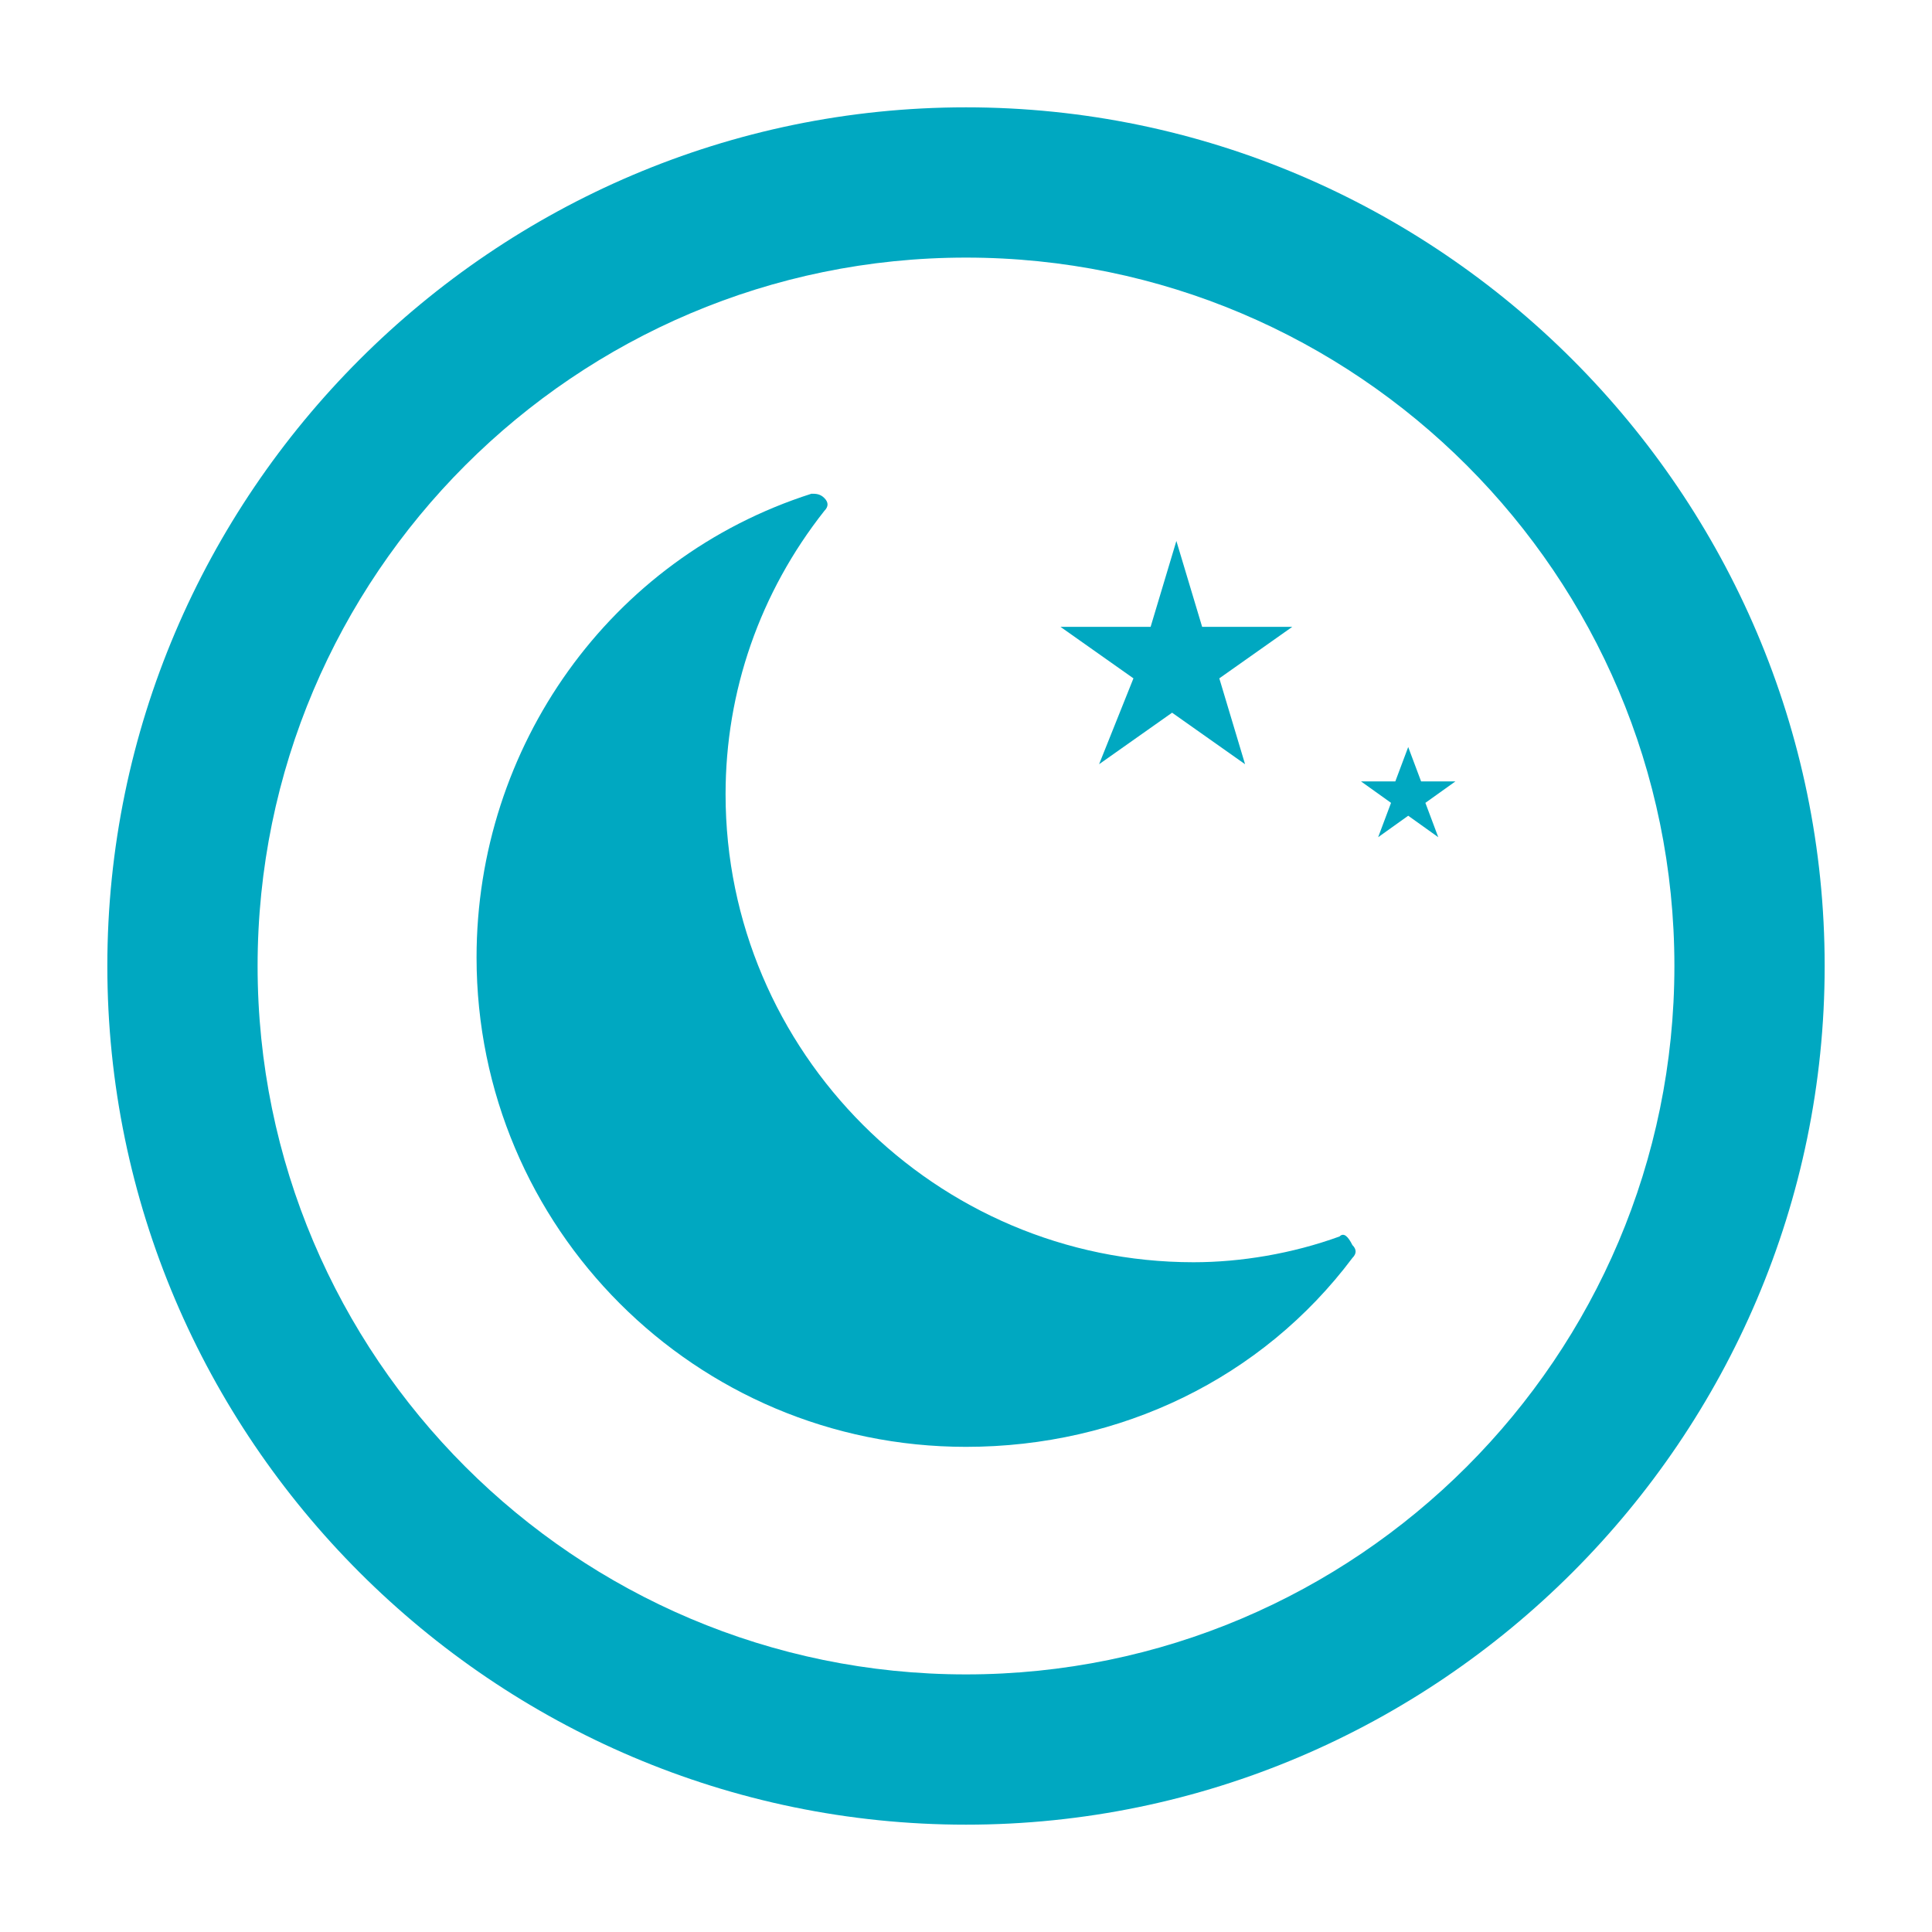
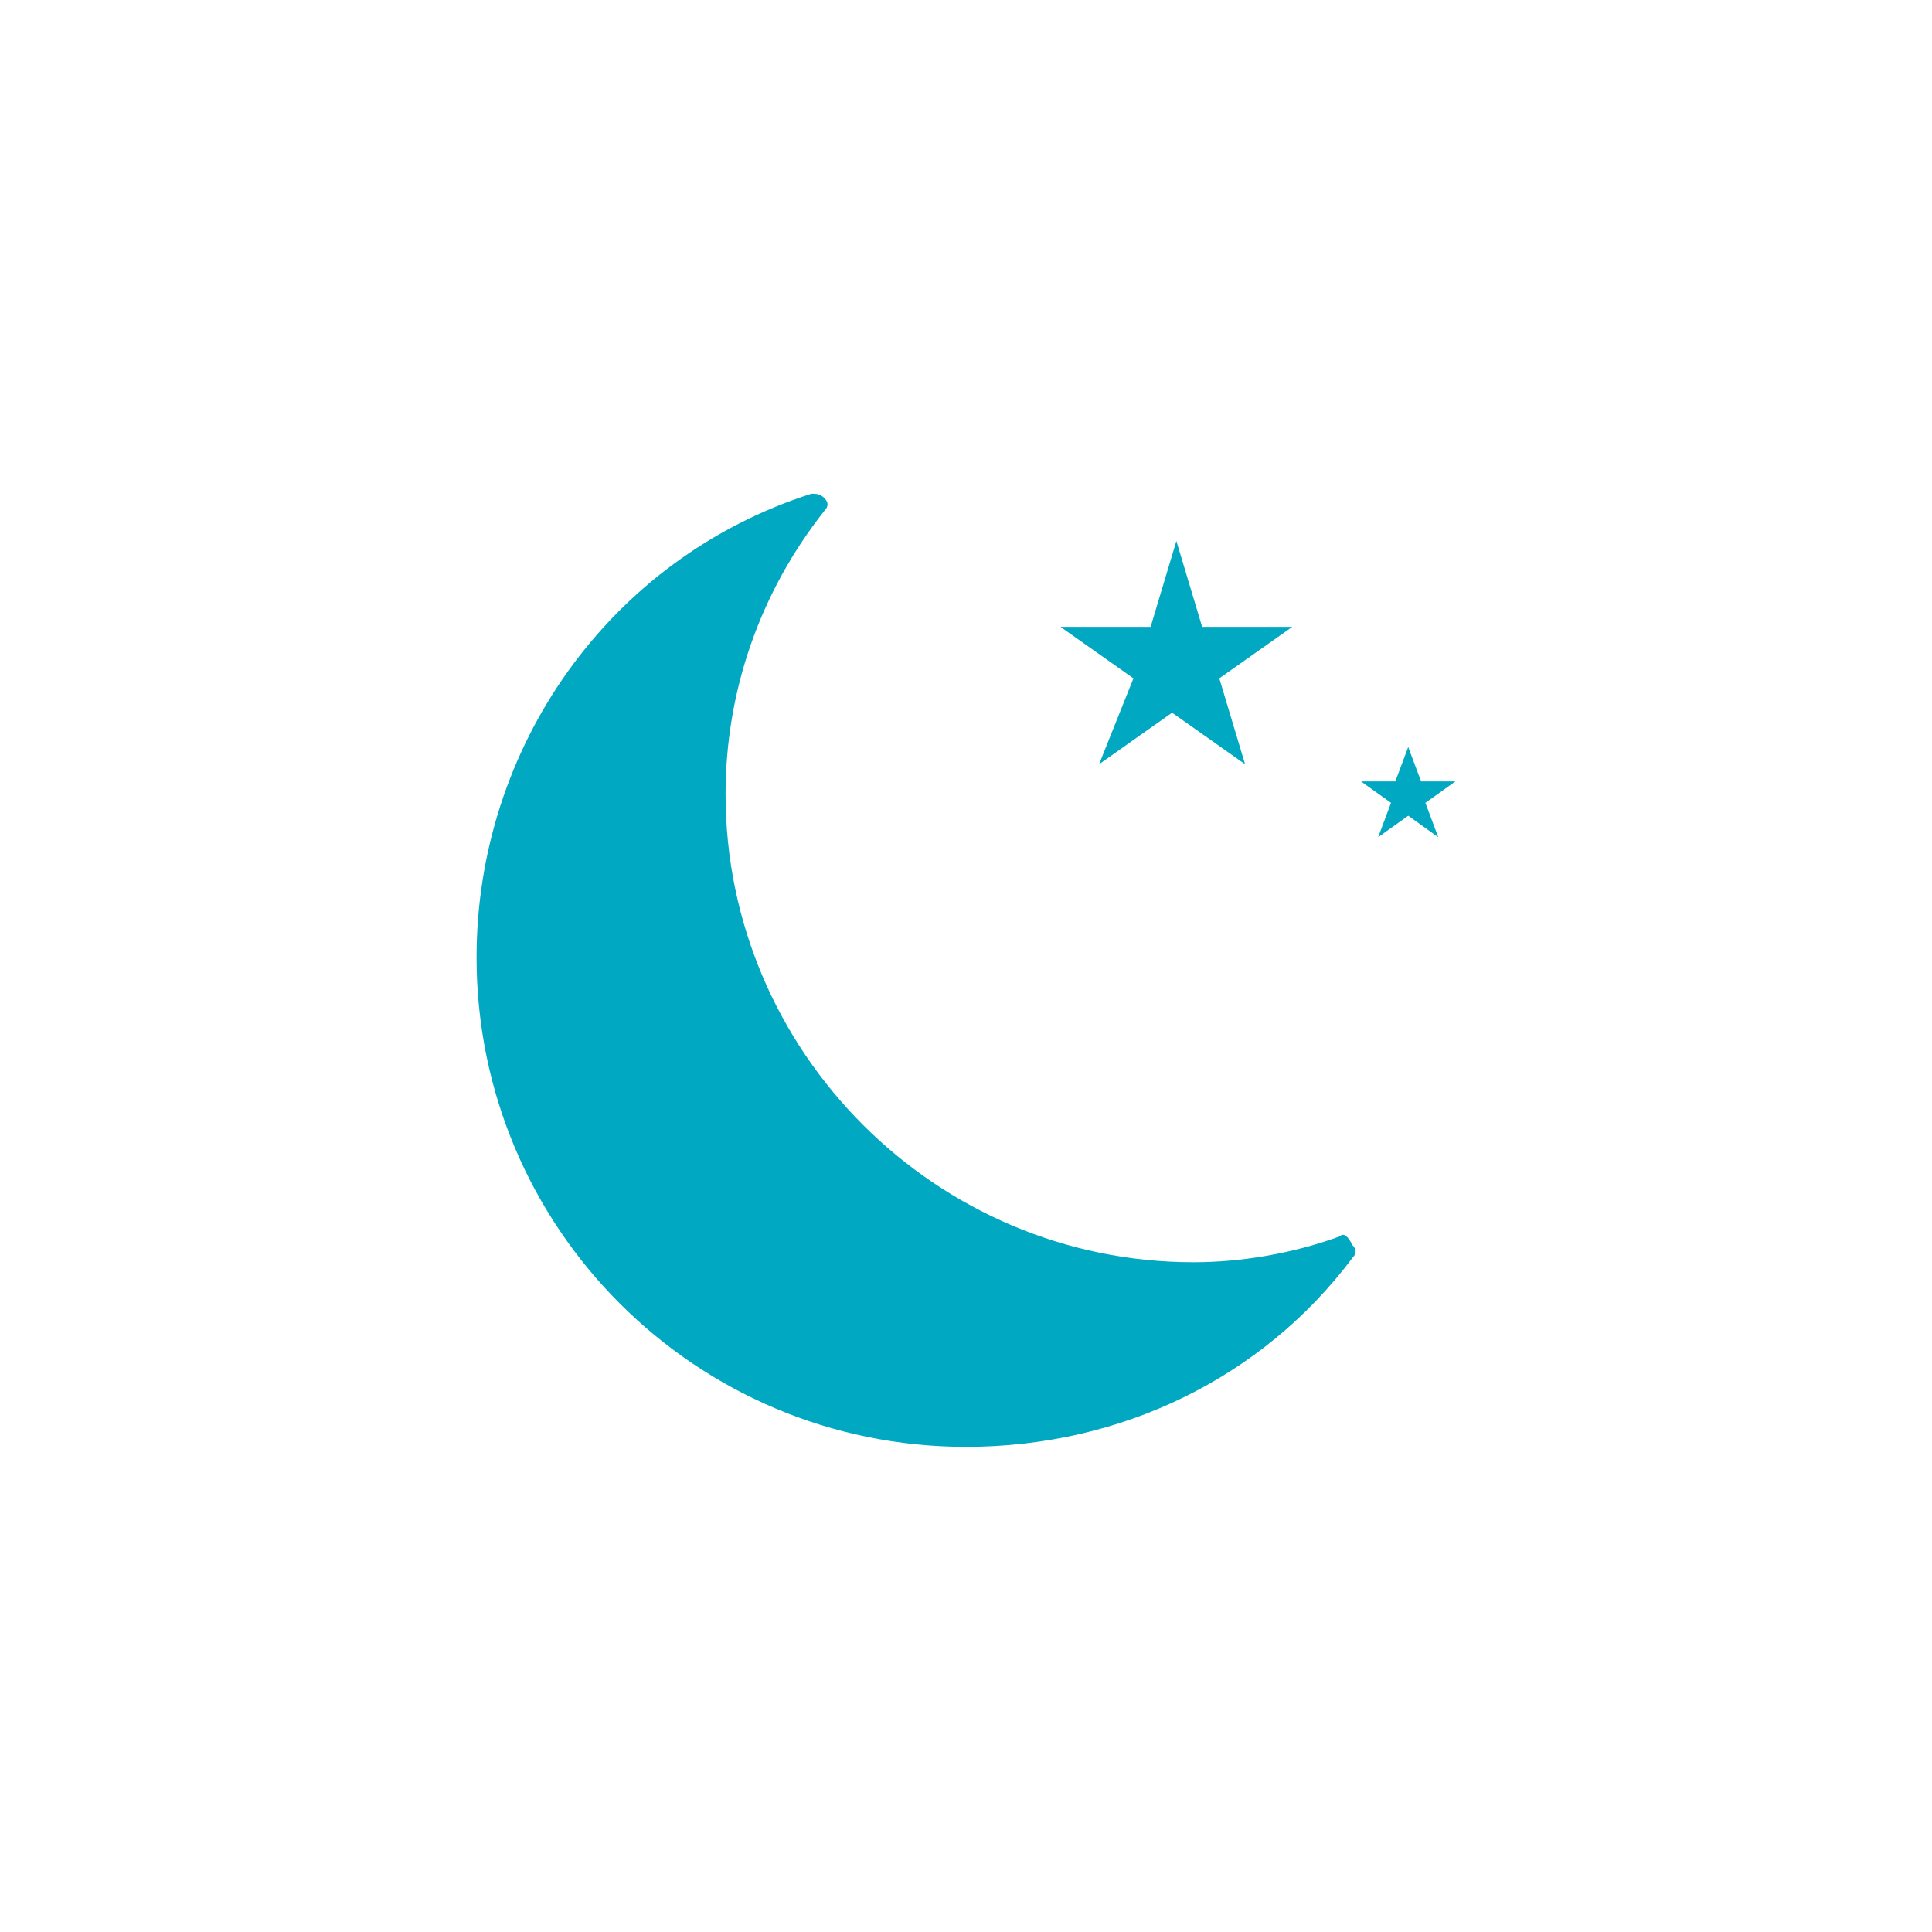
<svg xmlns="http://www.w3.org/2000/svg" version="1.1" id="Layer_1" x="0px" y="0px" viewBox="0 0 45 45" style="enable-background:new 0 0 45 45;" xml:space="preserve">
  <style type="text/css">
	.st0{display:none;}
	.st1{display:inline;fill:#FBB01B;}
	.st2{display:inline;}
	.st3{fill:#FBB01B;}
	.st4{fill:#00A8C1;}
	.st5{fill:#89C23E;}
	.st6{display:inline;fill:#89C23E;}
	.st7{fill:#ED1B34;}
	.st8{display:inline;fill:#ED1B34;}
</style>
  <g class="st0">
    <path class="st1" d="M22.5,42.5c-11,0-20-9-20-20c0-11,9-20,20-20s20,9,20,20C42.5,33.5,33.5,42.5,22.5,42.5 M22.5,6   C13.4,6,6,13.4,6,22.5S13.4,39,22.5,39C31.6,39,39,31.6,39,22.5S31.6,6,22.5,6" />
    <g class="st2">
      <path class="st3" d="M35.3,28.6c-0.4,0-0.7,0-1,0c-0.1,0-0.2-0.1-0.3-0.2c-0.9-1.4-1.8-2.8-2.7-4.3c-0.1-0.2-0.2-0.3-0.5-0.2    C30.7,24,30.6,24,30.4,24c-0.8,0.3-0.7,0.3-1.3-0.3c-0.5-0.6-1.1-1.2-1.7-1.8c-0.4,0.4-0.8,0.7-1.2,1c-0.3,0.3-0.7,0.6-1,0.9    c-0.1,0.1-0.1,0.3-0.1,0.3c0.3,0.4,0.5,0.9,0.8,1.4l0.6-0.8h0.1c0,0.3,0,0.6-0.1,0.8c-0.1,0.5-0.1,0.9,0.2,1.3    c0.3,0.5,0.6,1,0.9,1.5c0.1,0.1,0.1,0.2,0.2,0.3H9.6c0.1-0.1,0.1-0.2,0.1-0.3c1.1-2,2.3-4,3.4-5.9c0.1-0.1,0.2-0.2,0.3-0.3    c0.6-0.2,0.9-0.6,1.3-0.9c1.2-1.1,2.5-2.2,3.7-3.2c0,0,0.1-0.1,0.2-0.1c0.7,0.8,1.5,1.6,2.2,2.4c0.1,0.2,0.3,0.2,0.4,0.1    c0.3-0.1,0.6-0.2,0.9-0.3c0.3-0.1,0.5-0.1,0.6,0.2c0.6,0.9,1.2,1.9,1.8,2.8l3-2.5c0.5,0.5,1,1,1.4,1.5c0.3,0.3,0.6,0.7,0.9,1    c0.1,0.1,0.2,0.1,0.3,0.1c0.4-0.1,0.7-0.2,1.1-0.4c0.2-0.1,0.3,0,0.4,0.2c0.6,1,1.2,2,1.9,2.9C34.1,26.7,34.7,27.6,35.3,28.6    L35.3,28.6z M14,26.8L14,26.8l3.8-5l0.1,0l-0.6,4.6l0.1,0l1.6-3l0.4,1.6c0.2-0.2,0.3-0.5,0.3-0.7c0.1-0.3,0.2-0.6,0.5-0.6    c0.2-0.1,0.2-0.2,0.1-0.3c-0.2-0.8-0.5-1.5-0.7-2.3c0-0.1,0-0.2-0.1-0.3c0.1,0,0.2,0.1,0.2,0.2c0.6,0.9,1.2,1.9,1.9,2.8    c0.1,0.2,0.2,0.3,0.4,0.4c0.8,0.5,1.6,1,2.3,1.5c0.3,0.2,0.6,0.4,0.9,0.6c0-0.1,0-0.1,0-0.1c-1-1.6-2-3.2-3-4.8    c-0.1-0.1-0.2-0.1-0.4-0.1c-0.3,0.1-0.6,0.2-0.9,0.3c-0.2,0.1-0.3,0.1-0.4-0.1c-0.6-0.7-1.2-1.4-1.9-2c-0.1-0.2-0.2-0.2-0.4,0    c-0.9,0.8-1.8,1.6-2.8,2.5c-0.5,0.4-0.9,0.9-1.5,1.1c-0.1,0-0.2,0.2-0.3,0.3c-0.5,0.9-1,1.7-1.5,2.6c-0.3,0.6-0.7,1.2-1,1.8    c0.3,0,0.6-0.1,0.8-0.2c0.6-0.1,0.9-0.4,1.1-0.9c0.3-0.9,0.7-1.8,1.1-2.6l0.1,0L14,26.8L14,26.8z" />
      <path class="st3" d="M32.9,28.6h-4.6l-0.2-2.5l1.2,0.3l-0.9-2.9l0.1,0c0.1,0.1,0.1,0.2,0.2,0.2c0.6,0.9,1.2,1.8,1.8,2.7    c0.3,0.4,0.7,0.8,1.1,1.1C32.1,27.8,32.5,28.2,32.9,28.6L32.9,28.6L32.9,28.6z" />
-       <path class="st3" d="M26.3,18.1l-0.5-0.5l3.5-3.2l0.6,0.7L26.3,18.1z" />
      <path class="st3" d="M26.1,12.2l0.9,0.4l-2.1,4.2l-0.6-0.3L26.1,12.2L26.1,12.2z" />
      <path class="st3" d="M18.3,12.4c0.6-0.3,0.9-0.2,1.2,0.4c0.5,1.2,0.9,2.4,1.4,3.6l-0.6,0.3L18.3,12.4L18.3,12.4z" />
      <path class="st3" d="M17.4,12.9l2.6,3.9l-0.6,0.4l-2.8-3.8L17.4,12.9z" />
      <path class="st3" d="M25.1,17l2.8-3.8l0.7,0.6c-0.5,0.6-0.9,1.1-1.4,1.7c-0.4,0.5-0.9,1.1-1.3,1.6c-0.2,0.2-0.4,0.3-0.6,0.1    C25.2,17.1,25.2,17,25.1,17L25.1,17z" />
      <path class="st3" d="M26.5,18.4l4-2.3c0,0,0.1,0,0.1,0c0.5,0.7,0.5,0.7-0.2,1.1c-1.1,0.6-2.2,1.1-3.3,1.7    c-0.2,0.1-0.2,0.1-0.3-0.1C26.7,18.7,26.6,18.6,26.5,18.4L26.5,18.4z" />
      <path class="st3" d="M23.9,16.4l-0.7-0.2l1-4.6l0.9,0.2L23.9,16.4z" />
      <path class="st3" d="M21.1,11.6c0.2,1.5,0.5,3,0.7,4.4c0.1,0.3-0.2,0.2-0.4,0.3c-0.1,0-0.3,0.1-0.4-0.1c-0.3-1.4-0.6-2.8-0.9-4.1    c0-0.2,0-0.3,0.2-0.3C20.7,11.6,20.9,11.6,21.1,11.6L21.1,11.6z" />
-       <path class="st3" d="M22.2,11.5C22.2,11.5,22.3,11.5,22.2,11.5c0.9-0.1,0.9-0.1,0.9,0.7c-0.1,1.2-0.1,2.4-0.2,3.5    c0,0.4,0,0.4-0.5,0.4c-0.1,0-0.1,0-0.2,0L22.2,11.5L22.2,11.5z" />
      <path class="st3" d="M26.9,19.3l4.5-1.5l0.3,0.9c-0.9,0.2-1.8,0.5-2.7,0.7c-0.2,0-0.3,0.1-0.5,0.1c-0.3,0.1-0.6,0.2-0.8-0.2    l-0.6,0.4L26.9,19.3L26.9,19.3z" />
      <path class="st3" d="M15.2,14.8l0.6-0.7l2.6,2.7l-0.5,0.4L15.2,14.8L15.2,14.8z" />
      <path class="st3" d="M14,16.5l0.5-0.8l3,1.9c-0.2,0.2-0.4,0.3-0.5,0.4c-0.1,0-0.2,0-0.2,0C15.9,17.5,15,17,14,16.5L14,16.5z" />
      <path class="st3" d="M28.4,20.1c1.2-0.1,2.2-0.2,3.3-0.4c0.1,0,0.2,0.1,0.2,0.1c0,0.2,0.1,0.4,0.1,0.7c0,0-0.1,0.1-0.2,0.1    c-0.8,0.1-1.6,0.1-2.3,0.2c-0.2,0-0.4,0-0.6-0.2C28.8,20.5,28.6,20.4,28.4,20.1L28.4,20.1z" />
      <path class="st3" d="M16.4,18.5c-0.2,0.2-0.4,0.4-0.6,0.5c-0.1,0-0.2,0-0.2,0c-0.7-0.2-1.4-0.4-2-0.6c-0.2-0.1-0.2-0.1-0.2-0.3    c0.1-0.2,0.2-0.4,0.2-0.7L16.4,18.5L16.4,18.5z" />
      <path class="st3" d="M15.1,19.7c-0.2,0.2-0.4,0.4-0.6,0.6c-0.1,0.1-0.2,0.1-0.2,0.1c-0.3,0-0.6-0.1-0.9-0.1    c-0.2,0-0.3-0.1-0.3-0.3c0.1-0.2,0.1-0.4,0.1-0.6L15.1,19.7L15.1,19.7L15.1,19.7z" />
      <path class="st3" d="M29.8,21.5l1.6,0.2v0.1c-0.3,0.1-0.7,0.2-1,0.4c-0.1,0-0.2,0-0.2,0C30,21.9,29.9,21.8,29.8,21.5L29.8,21.5    L29.8,21.5z" />
    </g>
  </g>
  <g>
    <g>
      <path class="st4" d="M31.2,28.8c-1.1,0.4-2.3,0.6-3.4,0.6c-6,0-10.9-4.9-10.9-10.9c0-2.4,0.8-4.7,2.3-6.6c0.1-0.1,0.1-0.2,0-0.3    c-0.1-0.1-0.2-0.1-0.3-0.1c-4.7,1.5-7.8,5.9-7.8,10.8c0,6.3,5.1,11.4,11.4,11.4c3.6,0,6.9-1.6,9-4.4c0.1-0.1,0.1-0.2,0-0.3    C31.4,28.8,31.3,28.7,31.2,28.8L31.2,28.8L31.2,28.8z" />
      <path class="st4" d="M25.6,17.8l1.7-1.2l1.7,1.2l-0.6-2l1.7-1.2h-2.1l-0.6-2l-0.6,2h-2.1l1.7,1.2L25.6,17.8L25.6,17.8z" />
      <path class="st4" d="M33.9,18.2h-0.8l-0.3-0.8l-0.3,0.8h-0.8l0.7,0.5l-0.3,0.8l0.7-0.5l0.7,0.5l-0.3-0.8L33.9,18.2L33.9,18.2z" />
    </g>
-     <path class="st4" d="M22.5,42.5c-11,0-20-9-20-20s9-20,20-20s20,9,20,20S33.5,42.5,22.5,42.5z M22.5,6C13.4,6,6,13.4,6,22.5   S13.4,39,22.5,39S39,31.6,39,22.5S31.6,6,22.5,6z" />
  </g>
  <g class="st0">
    <g class="st2">
      <path class="st5" d="M22.8,36.8c1.6-2.2,2.3-4.6,2.2-7.4c-0.1-2.3-0.8-4.6-1.4-6.8c-1.3-4.2-2.5-8.2,0.4-12.3    c0.1-0.2,0.1-0.4-0.1-0.5l-1.2-0.9c-0.2-0.1-0.4-0.1-0.5,0.1c-1.6,2.2-2.3,4.7-2.2,7.4c0.1,1.9,0.5,3.7,1,5.5    c-1.7,0.1-3.7,0.2-5.5,0.8c-2.6,0.8-4.6,2.2-6.2,4.5c-0.1,0.2-0.1,0.4,0.1,0.5l1.2,0.9c0.2,0.1,0.4,0.1,0.5-0.1    c0.2-0.3,0.4-0.6,0.7-0.9l2.1,1.5c0.2,0.1,0.4,0.1,0.5-0.1c0.1-0.2,0.1-0.4-0.1-0.5l-2-1.5c0.6-0.6,1.2-1,1.8-1.4l7.3,5.3    c0.2,0.1,0.4,0.1,0.5-0.1c0.1-0.2,0.1-0.4-0.1-0.5l-7-5.1c0.8-0.4,1.7-0.6,2.6-0.8l3.6,2.6c0.2,0.1,0.4,0.1,0.5-0.1    c0.1-0.2,0.1-0.4-0.1-0.5l-3-2.2c1-0.1,2.1-0.2,3.2-0.2c1.2,3.9,2,7.7-0.7,11.5c-0.1,0.2-0.1,0.4,0.1,0.5l1.2,0.9    C22.4,37.1,22.7,37,22.8,36.8L22.8,36.8L22.8,36.8L22.8,36.8z M17.5,23.7C17.5,23.7,17.5,23.7,17.5,23.7c-0.6,0.1-1.2,0.2-1.7,0.4    c-0.6,0.2-1.2,0.4-1.8,0.7c0,0,0,0-0.1,0c-0.9,0.5-1.7,1.1-2.4,1.9c0,0,0,0,0,0c-0.2,0.3-0.5,0.6-0.7,0.9l-0.6-0.4    c1.5-1.9,3.3-3.2,5.6-3.9c1.8-0.5,3.8-0.7,5.5-0.8c0.1,0.2,0.1,0.4,0.2,0.6l0,0.1C20.1,23.4,18.8,23.5,17.5,23.7L17.5,23.7    L17.5,23.7z M21.8,35.7c1.3-1.9,1.8-3.9,1.7-6.2c-0.1-2.1-0.7-4.2-1.4-6.4c-0.6-2.2-1.3-4.4-1.4-6.7c-0.1-2.4,0.5-4.6,1.8-6.6    l0.6,0.4c-1.3,1.9-1.8,3.9-1.7,6.2c0.1,2.1,0.7,4.2,1.4,6.4c0.6,2.2,1.3,4.4,1.4,6.7c0.1,2.4-0.5,4.6-1.8,6.6L21.8,35.7z" />
      <path class="st5" d="M23.5,14.9c-0.2-0.1-0.4-0.1-0.5,0.1s-0.1,0.4,0.1,0.5l1.2,0.9c0.2,0.1,0.4,0.1,0.5-0.1    c0.1-0.2,0.1-0.4-0.1-0.5L23.5,14.9z" />
      <path class="st5" d="M23.9,12.5l8.8,6.3c-0.6,0.6-1.2,1-1.8,1.4l-5-3.6c-0.2-0.1-0.4-0.1-0.5,0.1c-0.1,0.2-0.1,0.4,0.1,0.5    l4.7,3.4c-0.8,0.4-1.7,0.6-2.6,0.8l-3.6-2.6c-0.2-0.1-0.4-0.1-0.5,0.1s-0.1,0.4,0.1,0.5l3,2.2c-0.6,0.1-1.3,0.1-2,0.2    c-0.2,0-0.4,0.2-0.3,0.4c0,0.2,0.2,0.4,0.4,0.3c2.1-0.1,4.3-0.4,6.4-1.5c0,0,0.1,0,0.1,0c0.8-0.5,1.7-1.1,2.4-1.9c0,0,0,0,0,0    c0.2-0.3,0.5-0.6,0.7-0.9l0.6,0.4c-1.5,1.9-3.3,3.2-5.6,3.9c-1.2,0.4-2.5,0.6-4.3,0.7c-0.2,0-0.4,0.2-0.3,0.4    c0,0.1,0.1,0.2,0.2,0.3c0.1,0,0.2,0.1,0.2,0.1c1.8-0.1,3.2-0.4,4.4-0.7c2.6-0.8,4.6-2.2,6.2-4.5c0.1-0.2,0.1-0.4-0.1-0.5l-1.2-0.9    c-0.2-0.1-0.4-0.1-0.5,0.1c-0.2,0.3-0.4,0.6-0.7,0.9l-8.8-6.4c-0.2-0.1-0.4-0.1-0.5,0.1C23.7,12.2,23.8,12.4,23.9,12.5L23.9,12.5    L23.9,12.5z" />
      <path class="st5" d="M21.1,33.4l-5.6-4c-0.2-0.1-0.4-0.1-0.5,0.1c-0.1,0.2-0.1,0.4,0.1,0.5l5.6,4c0.2,0.1,0.4,0.1,0.5-0.1    C21.3,33.7,21.3,33.5,21.1,33.4L21.1,33.4z" />
    </g>
    <path class="st6" d="M22.5,42.5c-11,0-20-9-20-20s9-20,20-20s20,9,20,20S33.5,42.5,22.5,42.5z M22.5,6C13.4,6,6,13.4,6,22.5   S13.4,39,22.5,39S39,31.6,39,22.5S31.6,6,22.5,6z" />
  </g>
  <g class="st0">
    <g class="st2">
      <path class="st7" d="M21.6,35.2c2.8,0.2,4.9-1.8,5.1-4.4c0.2-2.6-1.7-4.5-2-4.8c-0.3-0.4-2.4-2.8-2.7-4.6c0,0-0.5,2.8-3,5.6    C16.4,29.8,17.5,34.8,21.6,35.2L21.6,35.2z M21.2,34.4c1.7-0.6,4.6-2.5,3.4-5.4c-1.3-2.8-2.2-4.3-2.5-6.1c0,0,1.9,3.3,2.7,4.3    C25.7,28.3,28.1,33.8,21.2,34.4L21.2,34.4z" />
      <path class="st7" d="M28.7,24.7c2.1,0.1,3.7-1.3,3.8-3.3c0.1-2-1.3-3.4-1.5-3.6c-0.2-0.3-1.8-2.1-2-3.4c0,0-0.4,2.1-2.3,4.2    S25.6,24.4,28.7,24.7L28.7,24.7z M28.4,24.2c1.3-0.4,3.5-1.9,2.5-4c-1-2.1-1.7-3.2-1.9-4.6c0,0,1.4,2.5,2.1,3.3    C31.7,19.5,33.5,23.7,28.4,24.2z" />
      <path class="st7" d="M15.5,25.9c2.1,0.1,3.7-1.3,3.8-3.3c0.1-2-1.3-3.4-1.5-3.6c-0.2-0.3-1.8-2.1-2-3.4c0,0-0.4,2.1-2.3,4.2    S12.5,25.6,15.5,25.9L15.5,25.9z M15.2,25.3c1.3-0.4,3.5-1.9,2.5-4s-1.7-3.2-1.9-4.6c0,0,1.4,2.5,2.1,3.3    C18.6,20.7,20.4,24.9,15.2,25.3z" />
-       <path class="st7" d="M21.9,18.4c1.7,0.1,3.1-1.1,3.2-2.7c0.1-1.6-1-2.8-1.2-3c-0.2-0.2-1.5-1.8-1.7-2.9c0,0-0.3,1.8-1.9,3.5    C18.7,15,19.4,18.2,21.9,18.4L21.9,18.4z M21.7,18c1.1-0.4,2.9-1.6,2.1-3.4c-0.8-1.8-1.4-2.7-1.6-3.8c0,0,1.2,2.1,1.7,2.7    C24.5,14.1,26,17.6,21.7,18L21.7,18z" />
    </g>
    <path class="st8" d="M22.5,42.5c-11,0-20-9-20-20c0-11,9-20,20-20s20,9,20,20C42.5,33.5,33.5,42.5,22.5,42.5 M22.5,6   C13.4,6,6,13.4,6,22.5S13.4,39,22.5,39C31.6,39,39,31.6,39,22.5S31.6,6,22.5,6" />
  </g>
</svg>